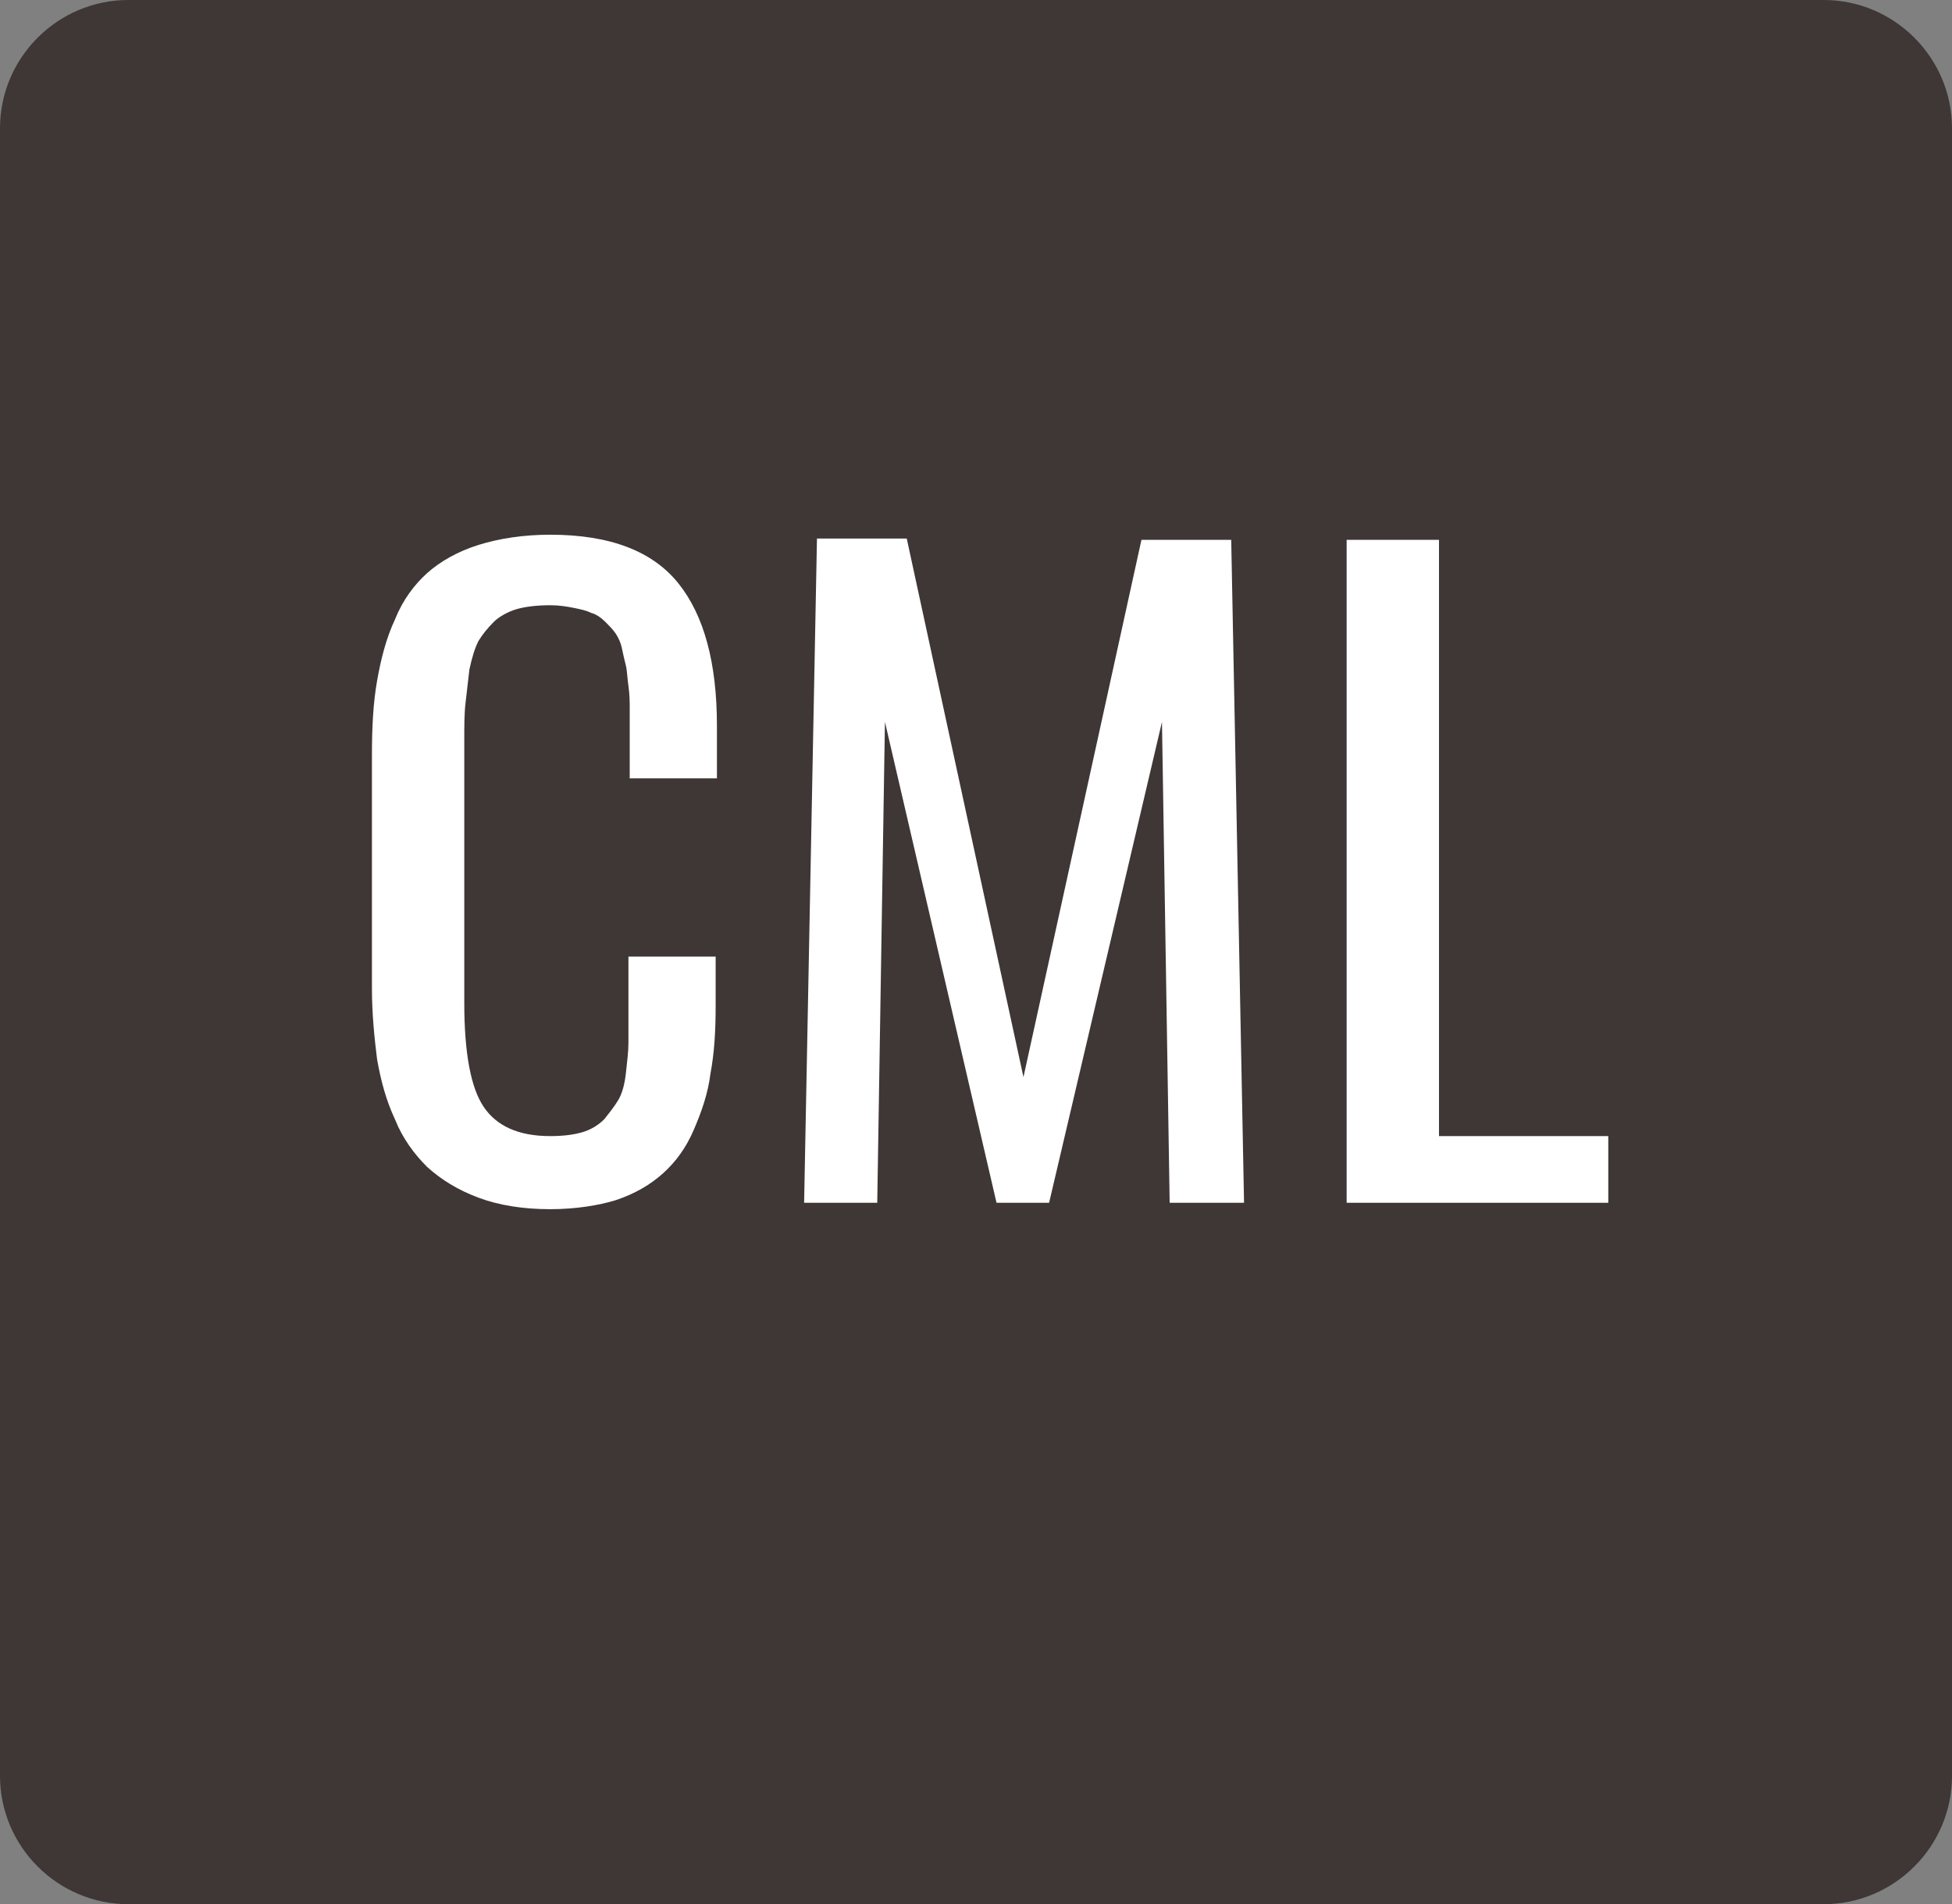
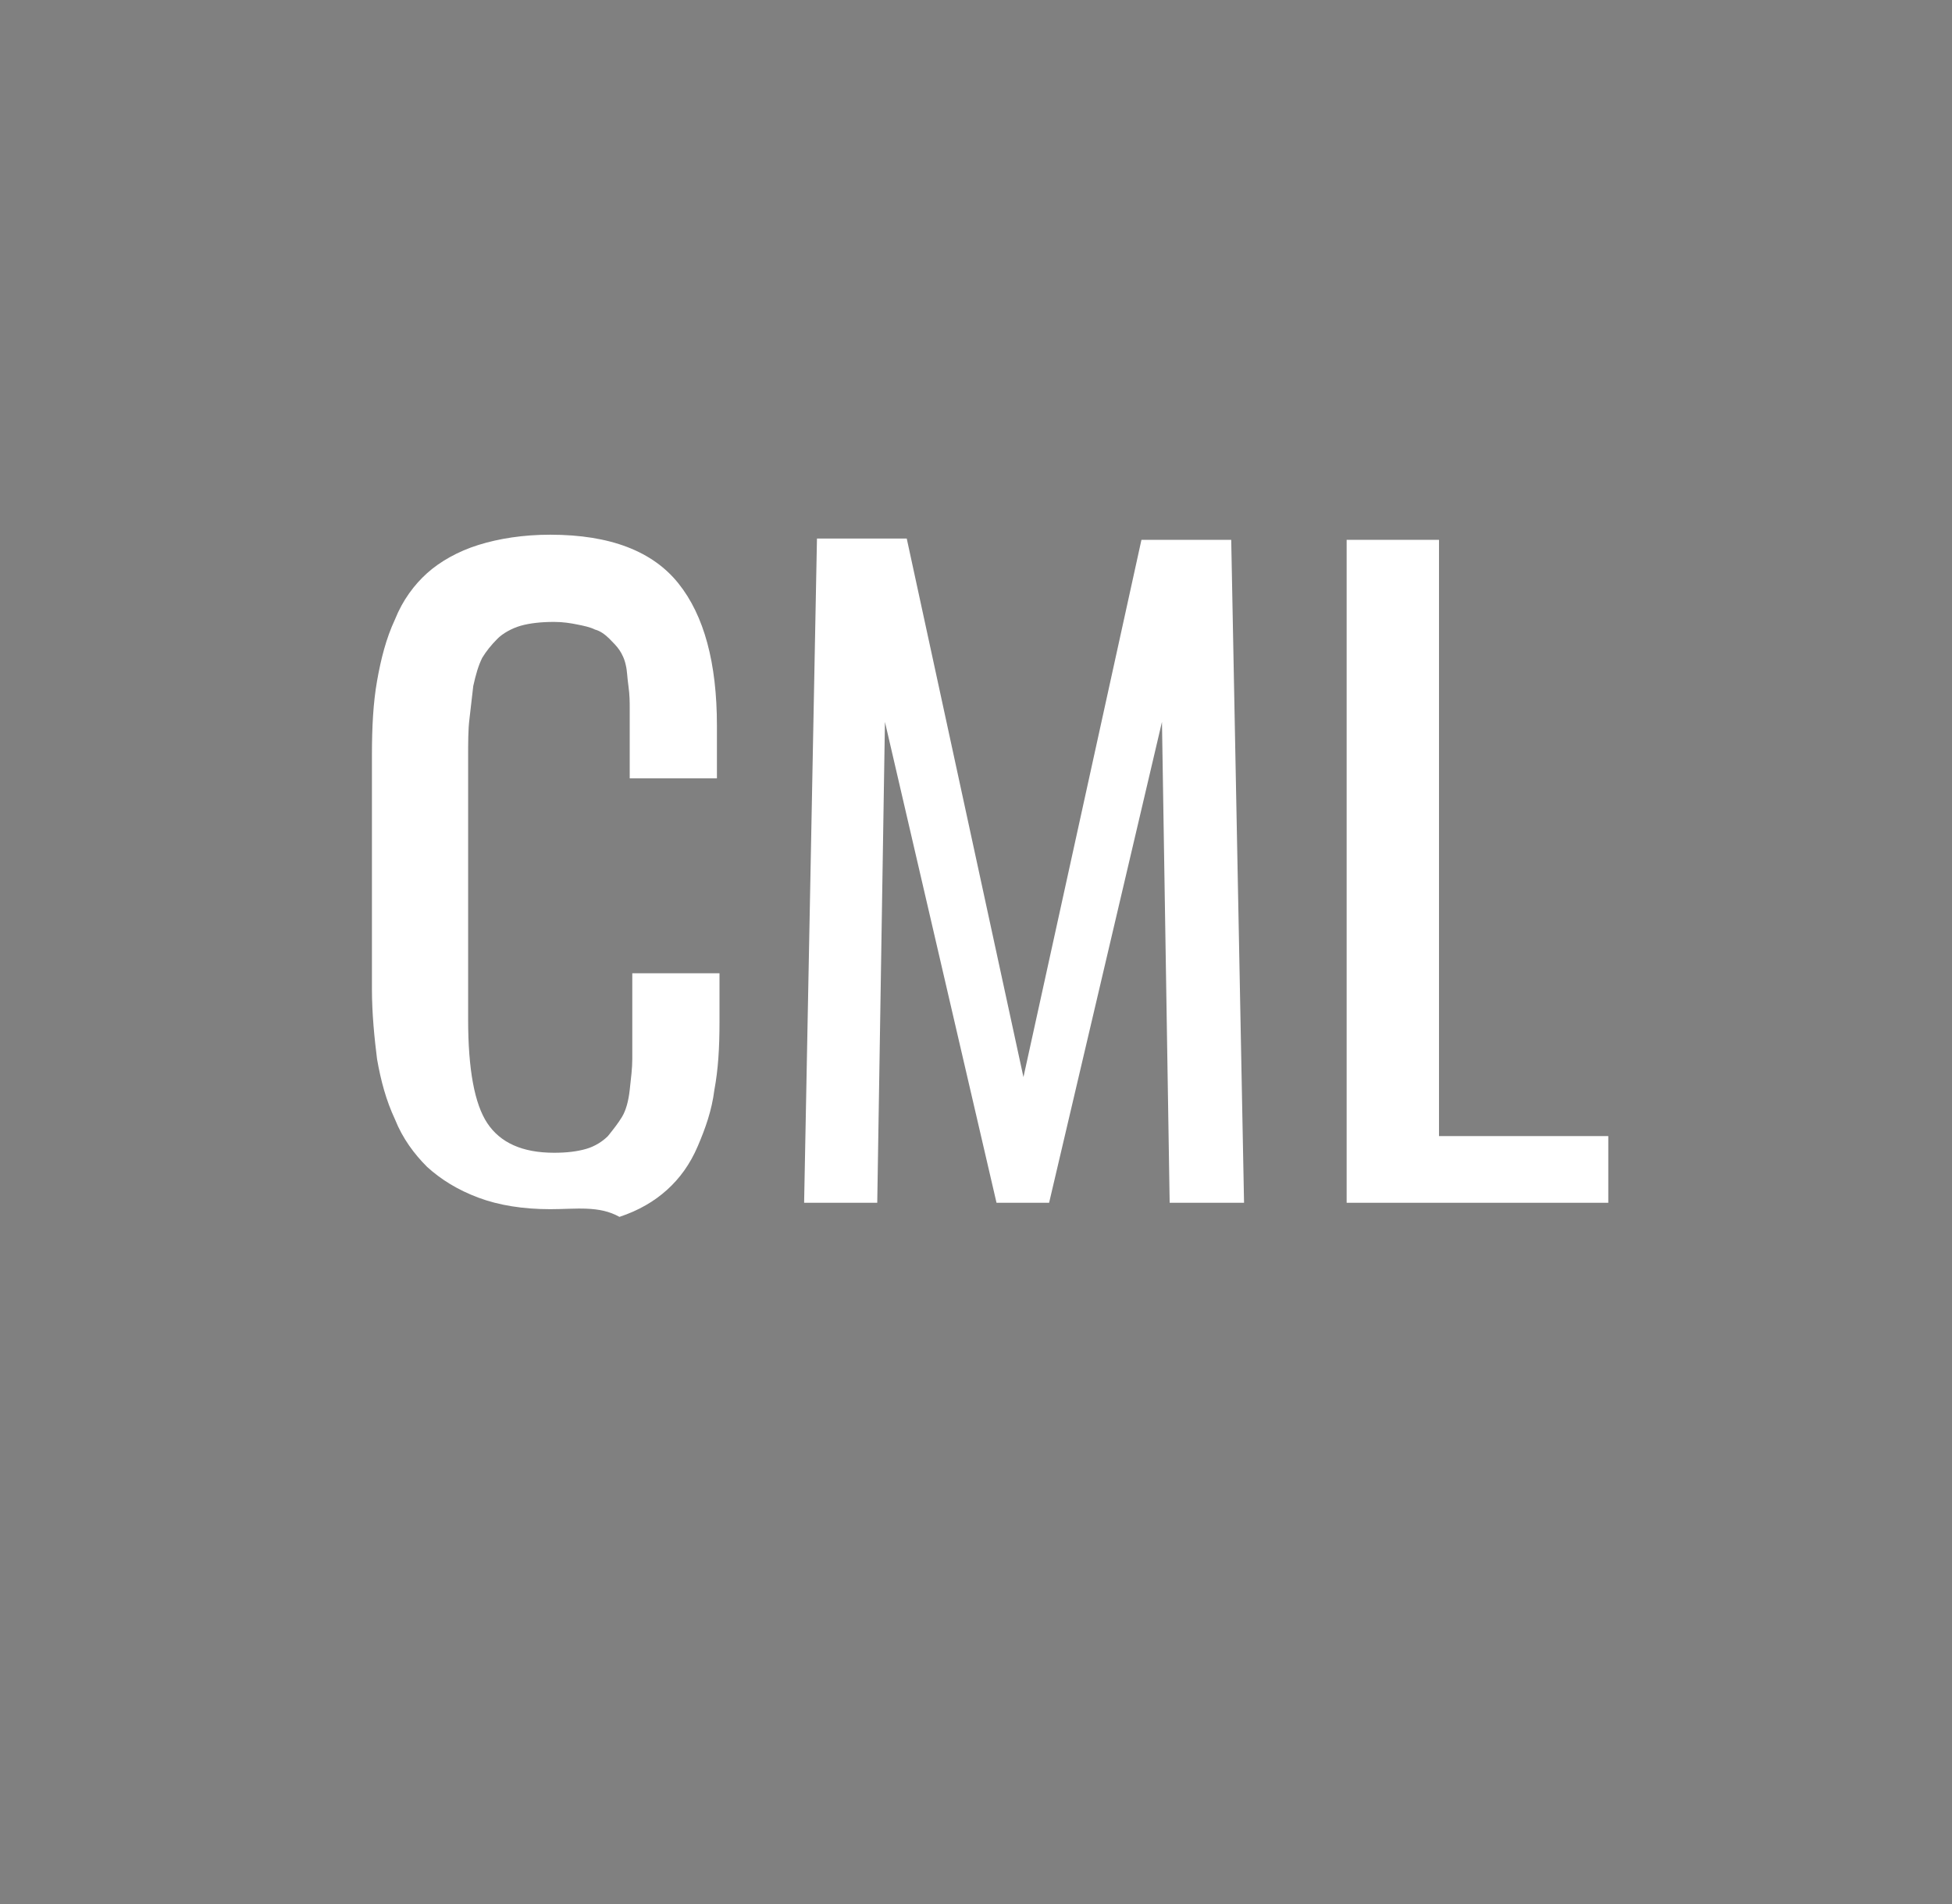
<svg xmlns="http://www.w3.org/2000/svg" version="1.1" x="0px" y="0px" width="152.2px" height="148.5px" viewBox="0 0 152.2 148.5" style="enable-background:new 0 0 152.2 148.5;" xml:space="preserve">
  <rect x="0" y="0" width="152.2" height="148.5" fill="#808080" stroke="none" />
  <style type="text/css">
	.st0{fill:#3F3636;}
	.st1{fill:#FFFFFF;}
</style>
  <defs>
</defs>
  <g>
    <g>
-       <path class="st0" d="M152.2,10c0-5.5-4.5-10-10-10H10C4.5,0,0,4.5,0,10v128.5c0,5.5,4.5,10,10,10h132.2c5.5,0,10-4.5,10-10V10z" />
-     </g>
+       </g>
    <g>
      <g>
-         <path class="st1" d="M42.9,94.3c-2.1,0-4-0.3-5.6-0.9c-1.6-0.6-2.9-1.4-4-2.4c-1-1-1.9-2.2-2.5-3.7c-0.7-1.5-1.1-3-1.4-4.7     c-0.2-1.6-0.4-3.5-0.4-5.5V58.9c0-2.2,0.1-4.1,0.4-5.8c0.3-1.7,0.7-3.3,1.4-4.8c0.6-1.5,1.5-2.7,2.5-3.6s2.4-1.7,4-2.2     c1.6-0.5,3.5-0.8,5.6-0.8c4.7,0,8,1.3,10,3.8c2,2.5,3,6.2,3,11.1v4.1h-6.8v-3.6c0-0.8,0-1.4,0-1.9c0-0.4,0-1-0.1-1.7     s-0.1-1.2-0.2-1.6c-0.1-0.4-0.2-0.8-0.3-1.3c-0.1-0.5-0.3-0.9-0.5-1.2s-0.5-0.6-0.8-0.9c-0.3-0.3-0.7-0.6-1.1-0.7     c-0.4-0.2-0.9-0.3-1.4-0.4c-0.5-0.1-1.1-0.2-1.8-0.2c-1,0-1.9,0.1-2.6,0.3c-0.7,0.2-1.4,0.6-1.8,1c-0.5,0.5-0.9,1-1.2,1.5     c-0.3,0.6-0.5,1.3-0.7,2.2c-0.1,0.9-0.2,1.7-0.3,2.6c-0.1,0.8-0.1,1.8-0.1,3v20.4c0,3.9,0.5,6.6,1.5,8.1s2.7,2.3,5.2,2.3     c1,0,1.8-0.1,2.5-0.3c0.7-0.2,1.3-0.6,1.7-1c0.4-0.5,0.8-1,1.1-1.5c0.3-0.5,0.5-1.2,0.6-2.1c0.1-0.9,0.2-1.7,0.2-2.4s0-1.7,0-2.9     v-3.8h6.8v3.8c0,2-0.1,3.7-0.4,5.3c-0.2,1.6-0.7,3-1.3,4.4c-0.6,1.4-1.4,2.5-2.4,3.4c-1,0.9-2.2,1.6-3.7,2.1     C46.7,94,44.9,94.3,42.9,94.3z" />
+         <path class="st1" d="M42.9,94.3c-2.1,0-4-0.3-5.6-0.9c-1.6-0.6-2.9-1.4-4-2.4c-1-1-1.9-2.2-2.5-3.7c-0.7-1.5-1.1-3-1.4-4.7     c-0.2-1.6-0.4-3.5-0.4-5.5V58.9c0-2.2,0.1-4.1,0.4-5.8c0.3-1.7,0.7-3.3,1.4-4.8c0.6-1.5,1.5-2.7,2.5-3.6s2.4-1.7,4-2.2     c1.6-0.5,3.5-0.8,5.6-0.8c4.7,0,8,1.3,10,3.8c2,2.5,3,6.2,3,11.1v4.1h-6.8v-3.6c0-0.8,0-1.4,0-1.9c0-0.4,0-1-0.1-1.7     s-0.1-1.2-0.2-1.6c-0.1-0.5-0.3-0.9-0.5-1.2s-0.5-0.6-0.8-0.9c-0.3-0.3-0.7-0.6-1.1-0.7     c-0.4-0.2-0.9-0.3-1.4-0.4c-0.5-0.1-1.1-0.2-1.8-0.2c-1,0-1.9,0.1-2.6,0.3c-0.7,0.2-1.4,0.6-1.8,1c-0.5,0.5-0.9,1-1.2,1.5     c-0.3,0.6-0.5,1.3-0.7,2.2c-0.1,0.9-0.2,1.7-0.3,2.6c-0.1,0.8-0.1,1.8-0.1,3v20.4c0,3.9,0.5,6.6,1.5,8.1s2.7,2.3,5.2,2.3     c1,0,1.8-0.1,2.5-0.3c0.7-0.2,1.3-0.6,1.7-1c0.4-0.5,0.8-1,1.1-1.5c0.3-0.5,0.5-1.2,0.6-2.1c0.1-0.9,0.2-1.7,0.2-2.4s0-1.7,0-2.9     v-3.8h6.8v3.8c0,2-0.1,3.7-0.4,5.3c-0.2,1.6-0.7,3-1.3,4.4c-0.6,1.4-1.4,2.5-2.4,3.4c-1,0.9-2.2,1.6-3.7,2.1     C46.7,94,44.9,94.3,42.9,94.3z" />
        <path class="st1" d="M62.7,93.7l1-51.7h7L79.8,84L89,42.1h7l1,51.7h-5.8l-0.6-37.5l-8.8,37.5h-4.1l-8.7-37.5l-0.6,37.5H62.7z" />
        <path class="st1" d="M105,93.7V42.1h7.2v46.5h13.2v5.2H105z" />
      </g>
    </g>
  </g>
</svg>